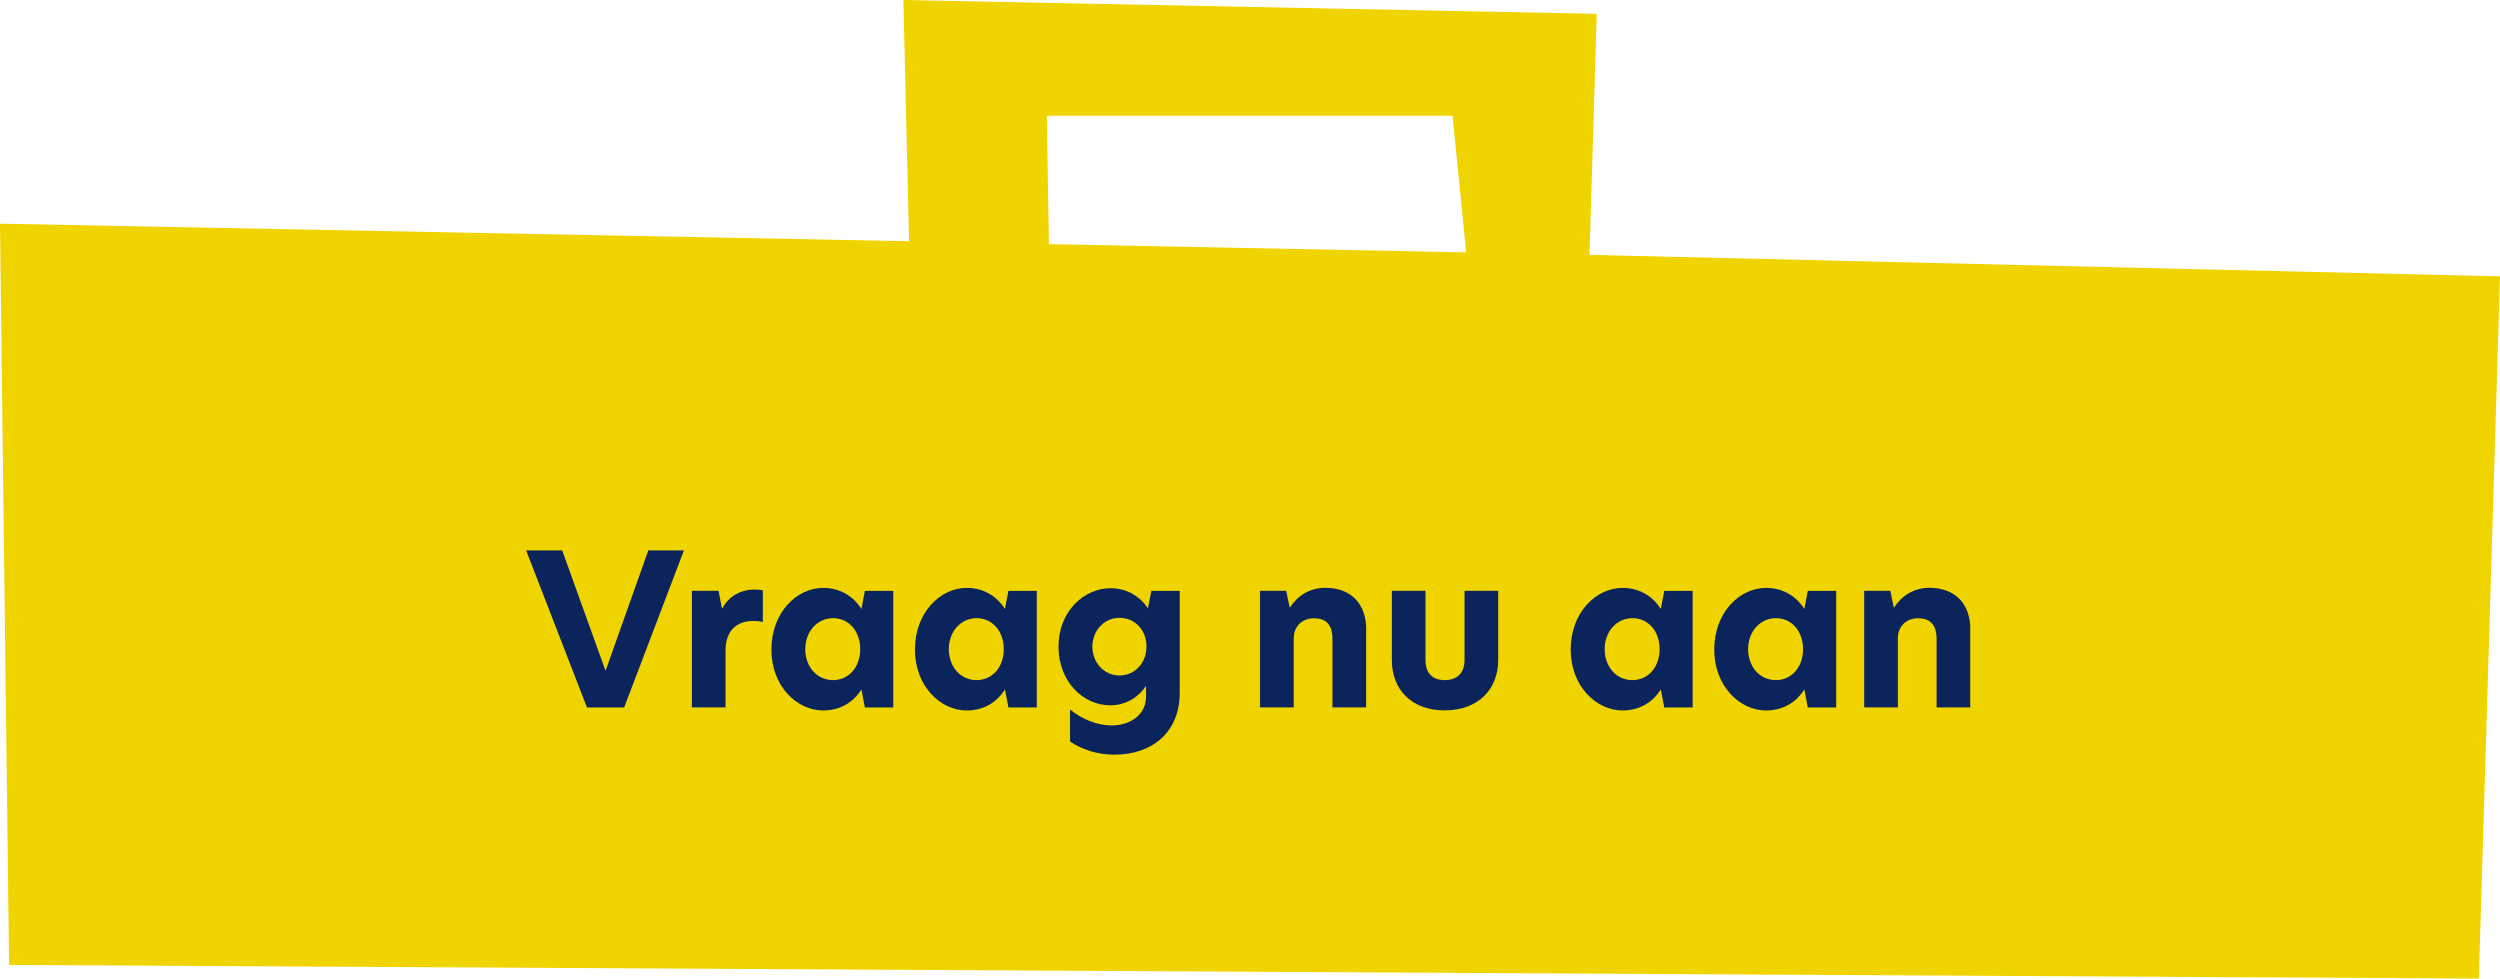
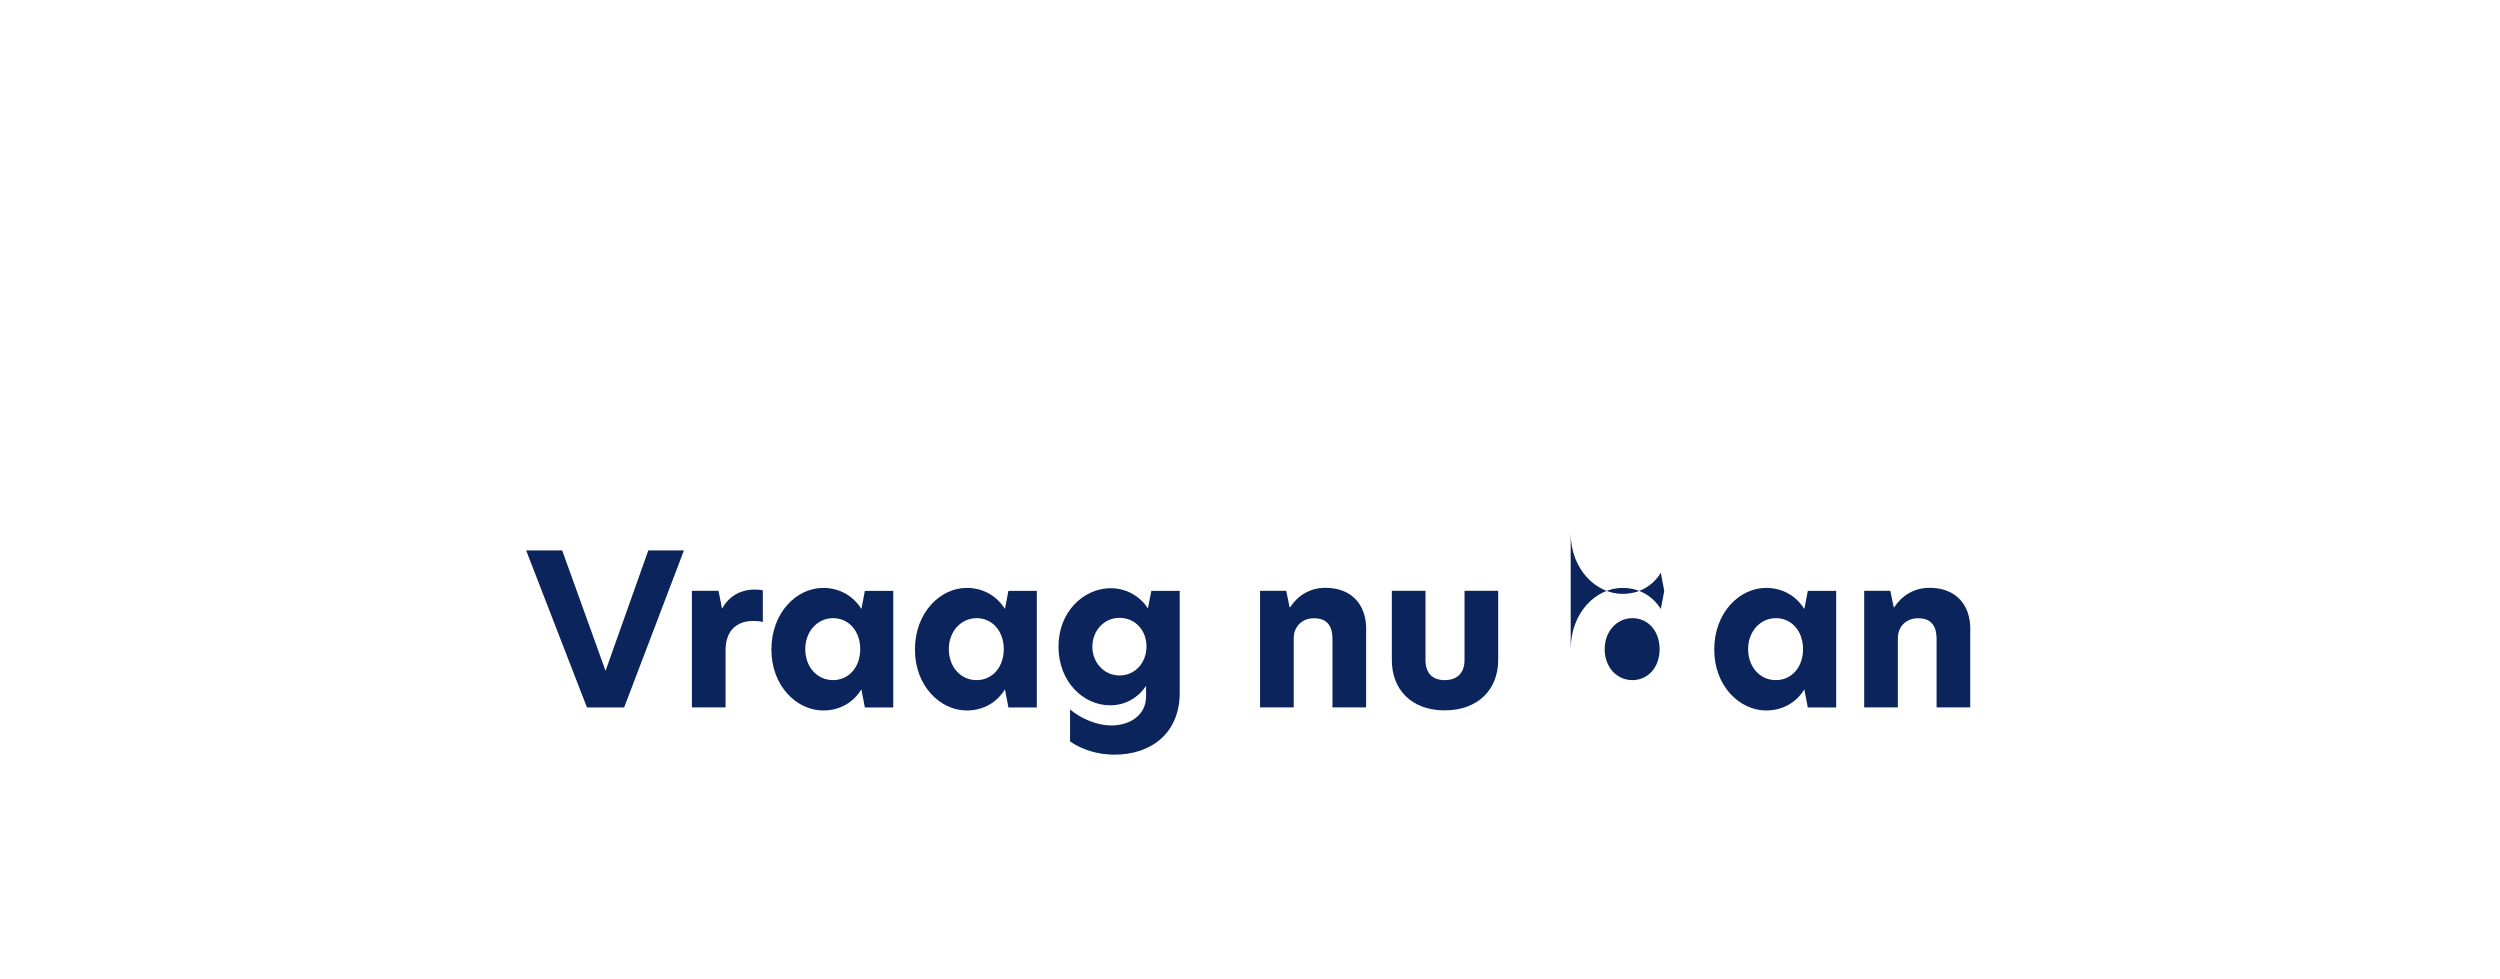
<svg xmlns="http://www.w3.org/2000/svg" id="Laag_1" data-name="Laag 1" width="242.09" height="94.76" viewBox="0 0 242.09 94.76">
  <defs>
    <style>
      .cls-1 {
        fill: #f0d400;
        fill-rule: evenodd;
      }

      .cls-1, .cls-2 {
        stroke-width: 0px;
      }

      .cls-2 {
        fill: #0b245c;
      }
    </style>
  </defs>
-   <path id="Fill-1" class="cls-1" d="m87.48,0l.55,23.36L0,21.66l.88,71.78,239.16,1.32,2.05-68-88.17-2.08.7-23.34L87.48,0Zm14.09,23.63l-.2-12.42h39.29l1.32,13.23-40.41-.8h0Z" />
  <g>
    <path class="cls-2" d="m60.43,68.51h-3.59l-5.89-15.21h3.49l4.2,11.66,4.14-11.66h3.45l-5.79,15.21h-.01Z" />
    <path class="cls-2" d="m66.99,57.21h2.59l.33,1.69h.04c.75-1.37,2.06-1.81,3.06-1.81.35,0,.61.02.86.08v3.06c-.31-.08-.63-.1-.94-.1-1.37,0-2.67.73-2.67,2.85v5.52h-3.26v-11.29h0Z" />
    <path class="cls-2" d="m74.7,62.9c0-3.61,2.47-5.97,5.01-5.97,1.69,0,2.96.86,3.69,2.02h.02l.33-1.73h2.75v11.29h-2.75l-.33-1.73h-.02c-.73,1.18-2,2.02-3.69,2.02-2.55,0-5.01-2.36-5.01-5.89h0Zm5.97,2.96c1.51,0,2.63-1.24,2.63-3s-1.12-3-2.63-3-2.69,1.28-2.69,3,1.14,3,2.69,3Z" />
    <path class="cls-2" d="m88.6,62.9c0-3.61,2.47-5.97,5.01-5.97,1.69,0,2.96.86,3.69,2.02h.02l.33-1.73h2.75v11.29h-2.75l-.33-1.73h-.02c-.73,1.18-2,2.02-3.69,2.02-2.55,0-5.01-2.36-5.01-5.89h0Zm5.97,2.96c1.51,0,2.63-1.24,2.63-3s-1.12-3-2.63-3-2.69,1.28-2.69,3,1.14,3,2.69,3Z" />
    <path class="cls-2" d="m111.16,58.91l.33-1.69h2.75v9.87c0,3.81-2.65,5.99-6.34,5.99-1.57,0-3.1-.47-4.28-1.28v-3.1c1.12.94,2.67,1.55,3.98,1.55,2,0,3.38-1.14,3.38-2.79v-1.04c-.69,1.04-1.9,1.88-3.47,1.88-2.63,0-5.01-2.3-5.01-5.69s2.45-5.65,5.06-5.65c1.61,0,2.89.86,3.61,1.96h-.01Zm-2.75,6.5c1.51,0,2.61-1.24,2.61-2.81s-1.1-2.77-2.61-2.77-2.63,1.26-2.63,2.79,1.12,2.79,2.63,2.79Z" />
    <path class="cls-2" d="m132.29,60.96v7.54h-3.26v-6.61c0-1.39-.61-2.02-1.79-2.02s-1.96.82-1.96,1.94v6.69h-3.26v-11.29h2.53l.33,1.59h.06c.67-1.06,1.85-1.88,3.4-1.88,2.45,0,3.96,1.51,3.96,4.04h-.01Z" />
    <path class="cls-2" d="m134.78,63.92v-6.71h3.26v6.71c0,1.26.67,1.94,1.86,1.94s1.92-.67,1.92-1.96v-6.69h3.26v6.71c0,2.85-1.96,4.87-5.18,4.87s-5.12-2.02-5.12-4.87Z" />
-     <path class="cls-2" d="m152.1,62.9c0-3.61,2.47-5.97,5.02-5.97,1.69,0,2.96.86,3.69,2.02h.02l.33-1.73h2.75v11.29h-2.75l-.33-1.73h-.02c-.73,1.18-2,2.02-3.69,2.02-2.55,0-5.02-2.36-5.02-5.89h0Zm5.98,2.96c1.51,0,2.63-1.24,2.63-3s-1.12-3-2.63-3-2.69,1.28-2.69,3,1.14,3,2.69,3Z" />
+     <path class="cls-2" d="m152.1,62.9c0-3.61,2.47-5.97,5.02-5.97,1.69,0,2.96.86,3.69,2.02h.02l.33-1.73h2.75h-2.75l-.33-1.73h-.02c-.73,1.18-2,2.02-3.69,2.02-2.55,0-5.02-2.36-5.02-5.89h0Zm5.98,2.96c1.51,0,2.63-1.24,2.63-3s-1.12-3-2.63-3-2.69,1.28-2.69,3,1.14,3,2.69,3Z" />
    <path class="cls-2" d="m166,62.9c0-3.61,2.47-5.97,5.02-5.97,1.69,0,2.96.86,3.69,2.02h.02l.33-1.73h2.75v11.29h-2.75l-.33-1.73h-.02c-.73,1.18-2,2.02-3.69,2.02-2.55,0-5.02-2.36-5.02-5.89h0Zm5.97,2.96c1.51,0,2.63-1.24,2.63-3s-1.12-3-2.63-3-2.69,1.28-2.69,3,1.14,3,2.69,3Z" />
    <path class="cls-2" d="m190.79,60.96v7.54h-3.26v-6.61c0-1.39-.61-2.02-1.79-2.02s-1.96.82-1.96,1.94v6.69h-3.26v-11.29h2.53l.33,1.59h.06c.67-1.06,1.86-1.88,3.4-1.88,2.45,0,3.96,1.51,3.96,4.04h-.01Z" />
  </g>
</svg>